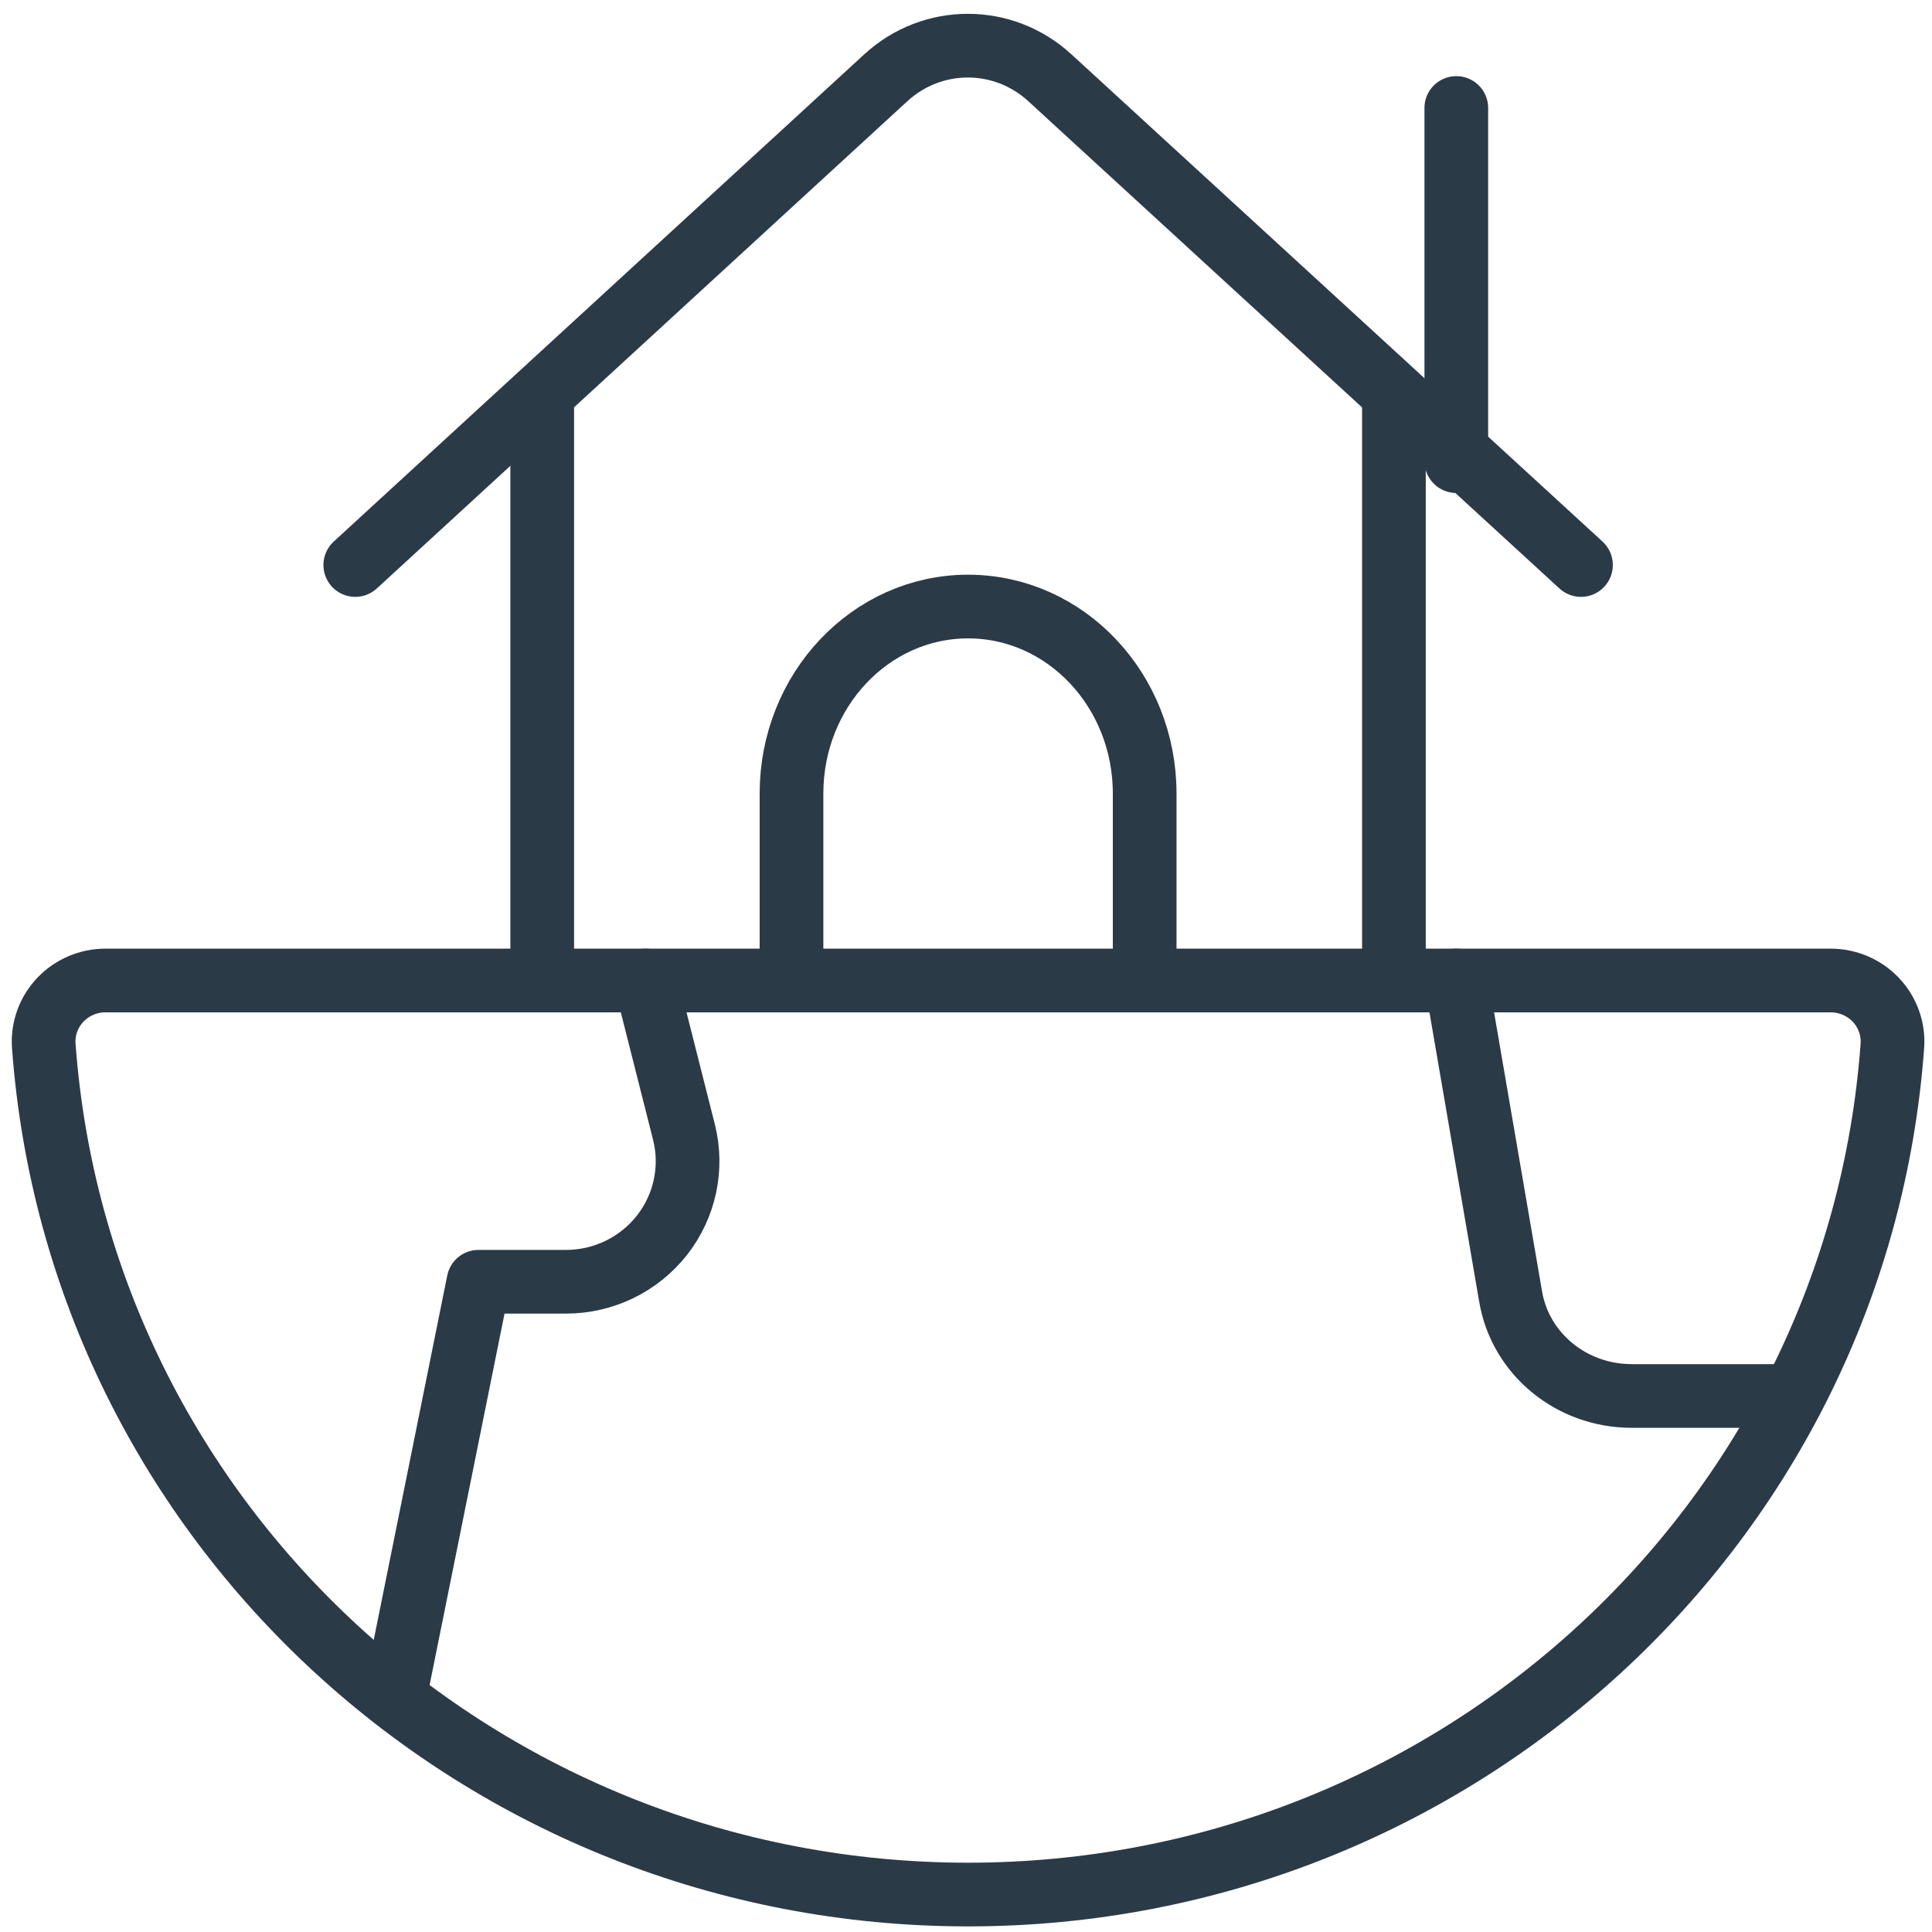
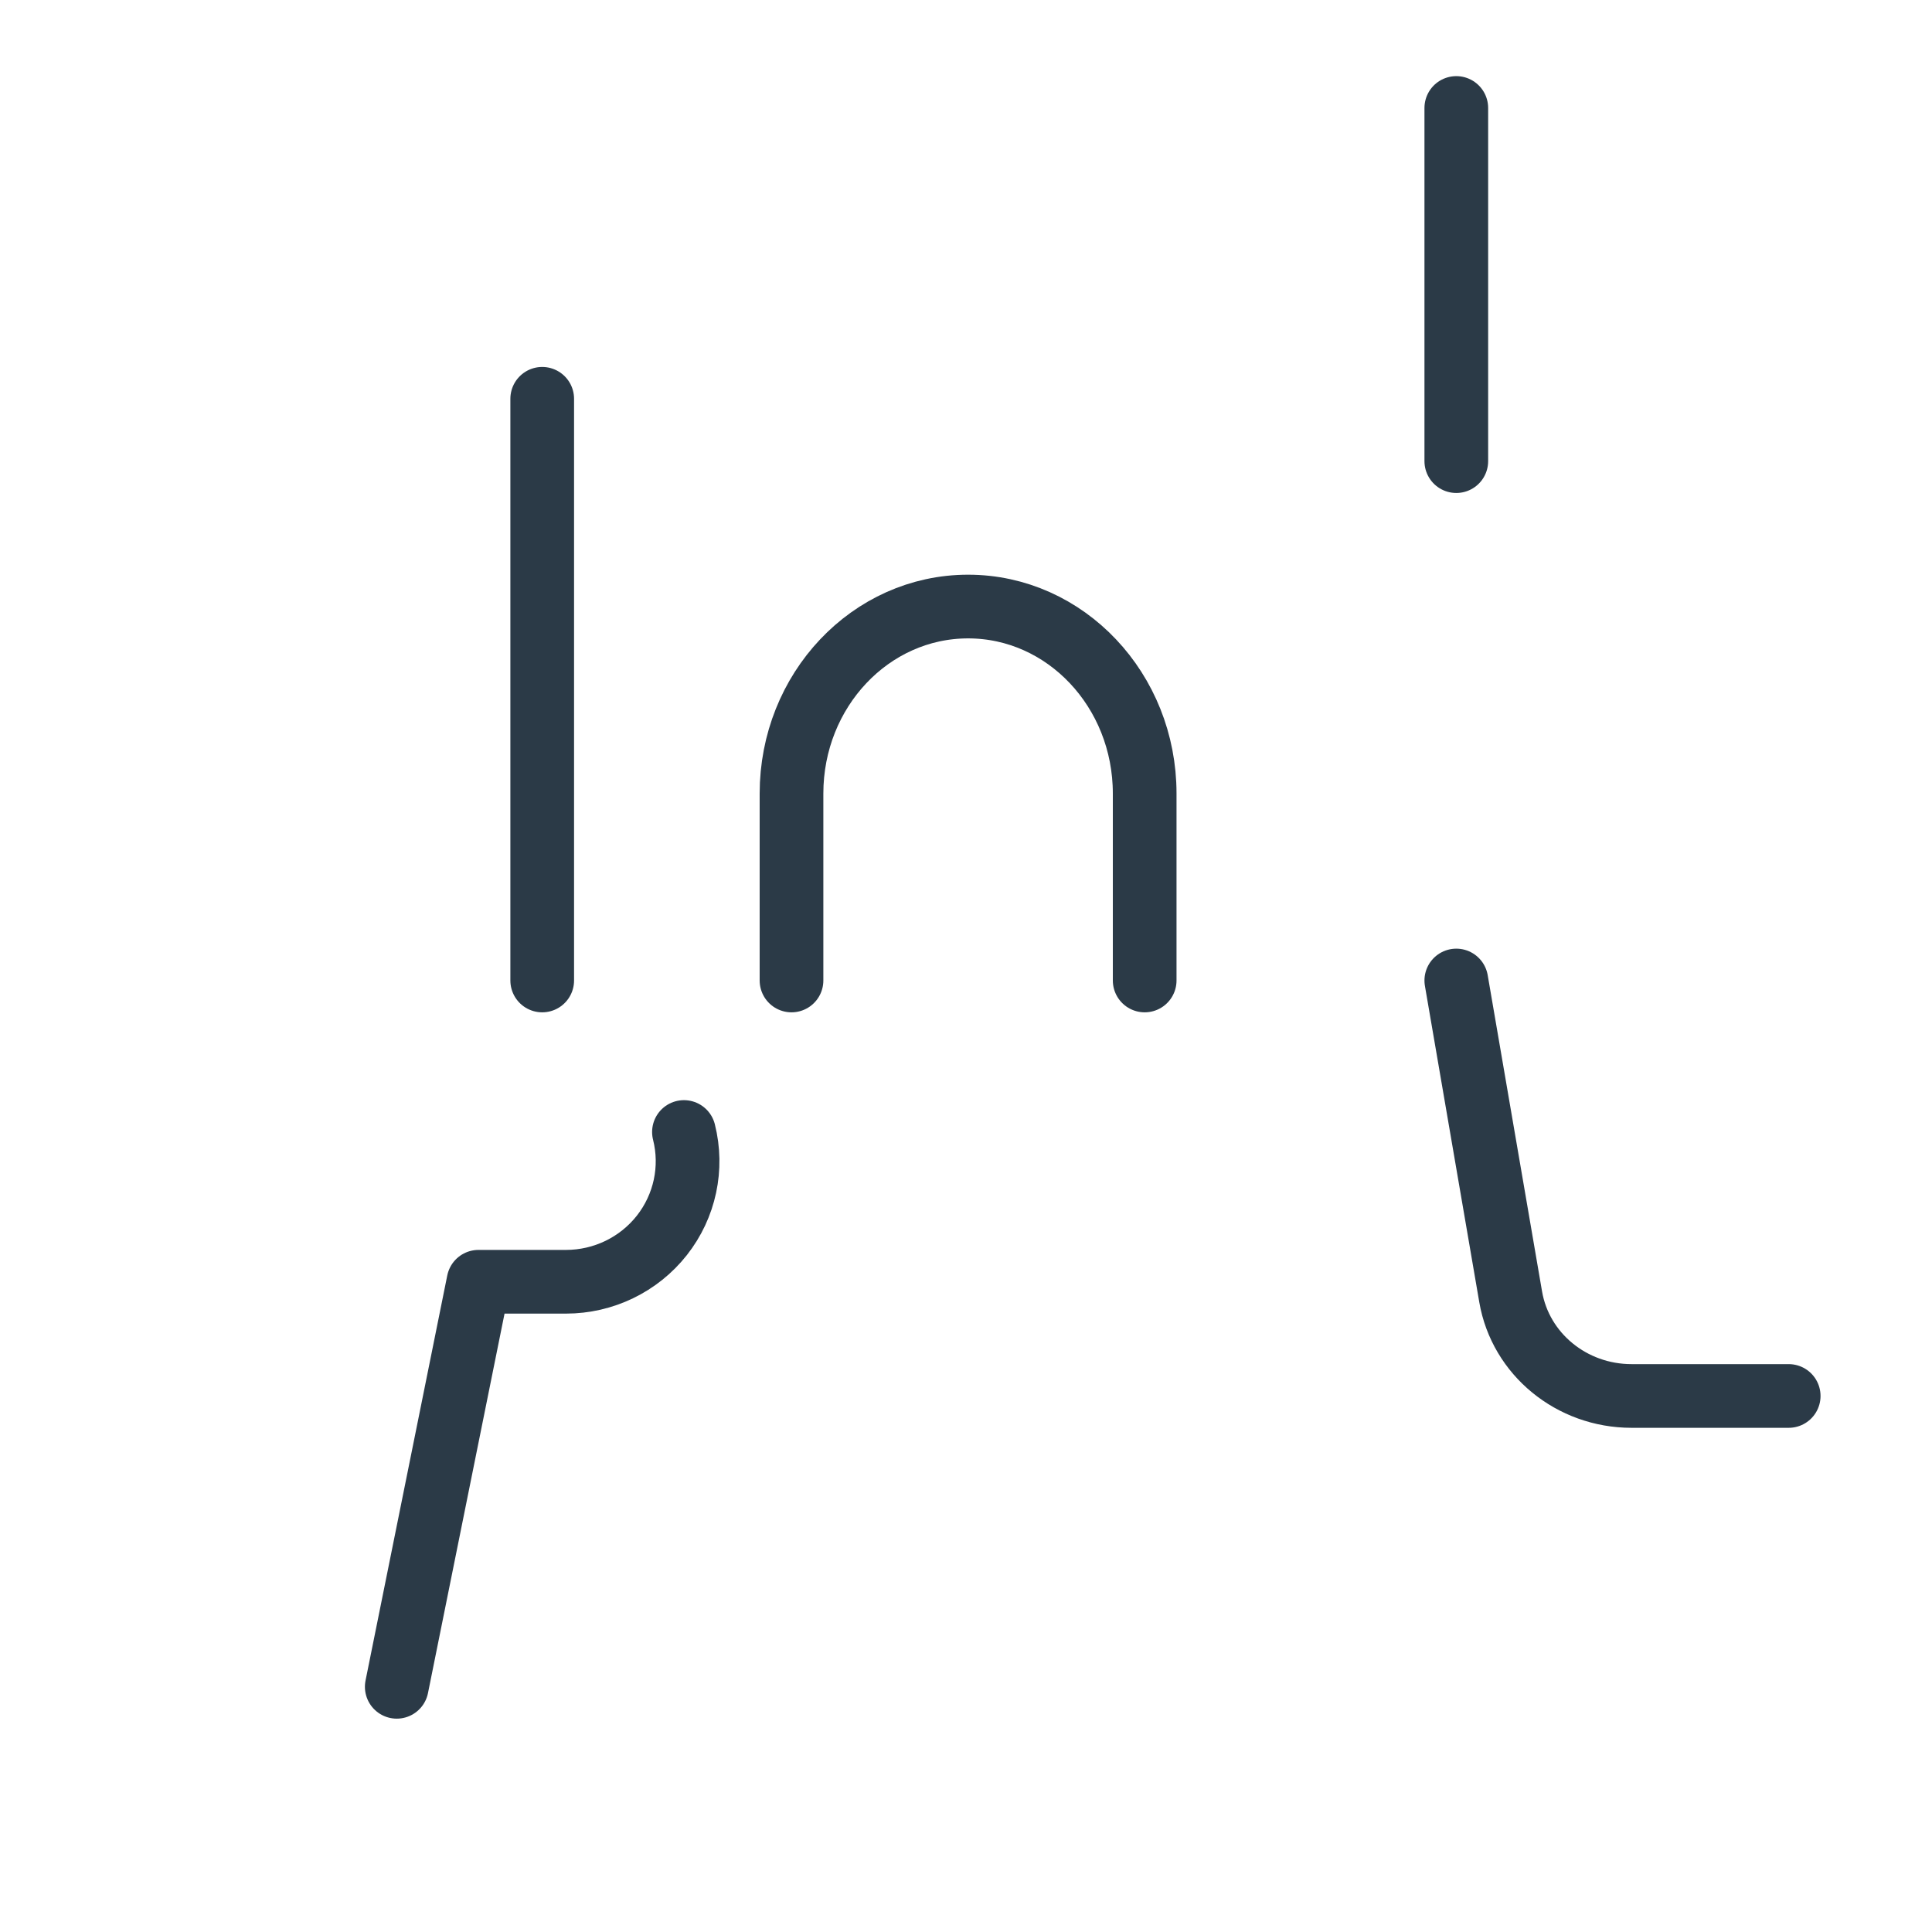
<svg xmlns="http://www.w3.org/2000/svg" width="91" height="91" viewBox="0 0 91 91" fill="none">
  <g id="Frame 2609927">
-     <path id="Shape" d="M18.688 79.451L22.537 60.373H26.658C28.422 60.372 30.088 59.567 31.174 58.189C32.259 56.811 32.643 55.015 32.215 53.319L30.409 46.183" stroke="#2B3A47" stroke-width="3" stroke-linecap="round" stroke-linejoin="round" />
+     <path id="Shape" d="M18.688 79.451L22.537 60.373H26.658C28.422 60.372 30.088 59.567 31.174 58.189C32.259 56.811 32.643 55.015 32.215 53.319" stroke="#2B3A47" stroke-width="3" stroke-linecap="round" stroke-linejoin="round" />
    <path id="Shape_2" d="M68.594 46.183L71.155 61.084C71.619 63.779 74.027 65.753 76.847 65.752H84.25" stroke="#2B3A47" stroke-width="3" stroke-linecap="round" stroke-linejoin="round" />
-     <path id="Shape_3" d="M65.656 46.182V18.784" stroke="#2B3A47" stroke-width="3" stroke-linecap="round" stroke-linejoin="round" />
    <path id="Shape_4" d="M25.539 18.784V46.182" stroke="#2B3A47" stroke-width="3" stroke-linecap="round" stroke-linejoin="round" />
-     <path id="Shape_5" d="M74.466 26.613L49.449 3.662C47.253 1.647 43.92 1.647 41.724 3.662L16.734 26.613" stroke="#2B3A47" stroke-width="3" stroke-linecap="round" stroke-linejoin="round" />
    <path id="Shape_6" d="M68.594 21.72V5.086" stroke="#2B3A47" stroke-width="3" stroke-linecap="round" stroke-linejoin="round" />
    <path id="Shape_7" d="M37.281 46.182V37.376C37.281 32.512 41.005 28.569 45.599 28.569C50.192 28.569 53.916 32.512 53.916 37.376V46.182" stroke="#2B3A47" stroke-width="3" stroke-linecap="round" stroke-linejoin="round" />
-     <path id="Shape_8" fill-rule="evenodd" clip-rule="evenodd" d="M86.229 46.183C87.034 46.183 87.803 46.513 88.354 47.093C88.904 47.673 89.187 48.453 89.135 49.246C87.492 71.782 68.489 89.236 45.598 89.236C22.706 89.236 3.703 71.782 2.061 49.246C2.008 48.453 2.29 47.675 2.84 47.094C3.39 46.514 4.158 46.184 4.963 46.183L86.229 46.183Z" stroke="#2B3A47" stroke-width="3" stroke-linecap="round" stroke-linejoin="round" />
  </g>
</svg>